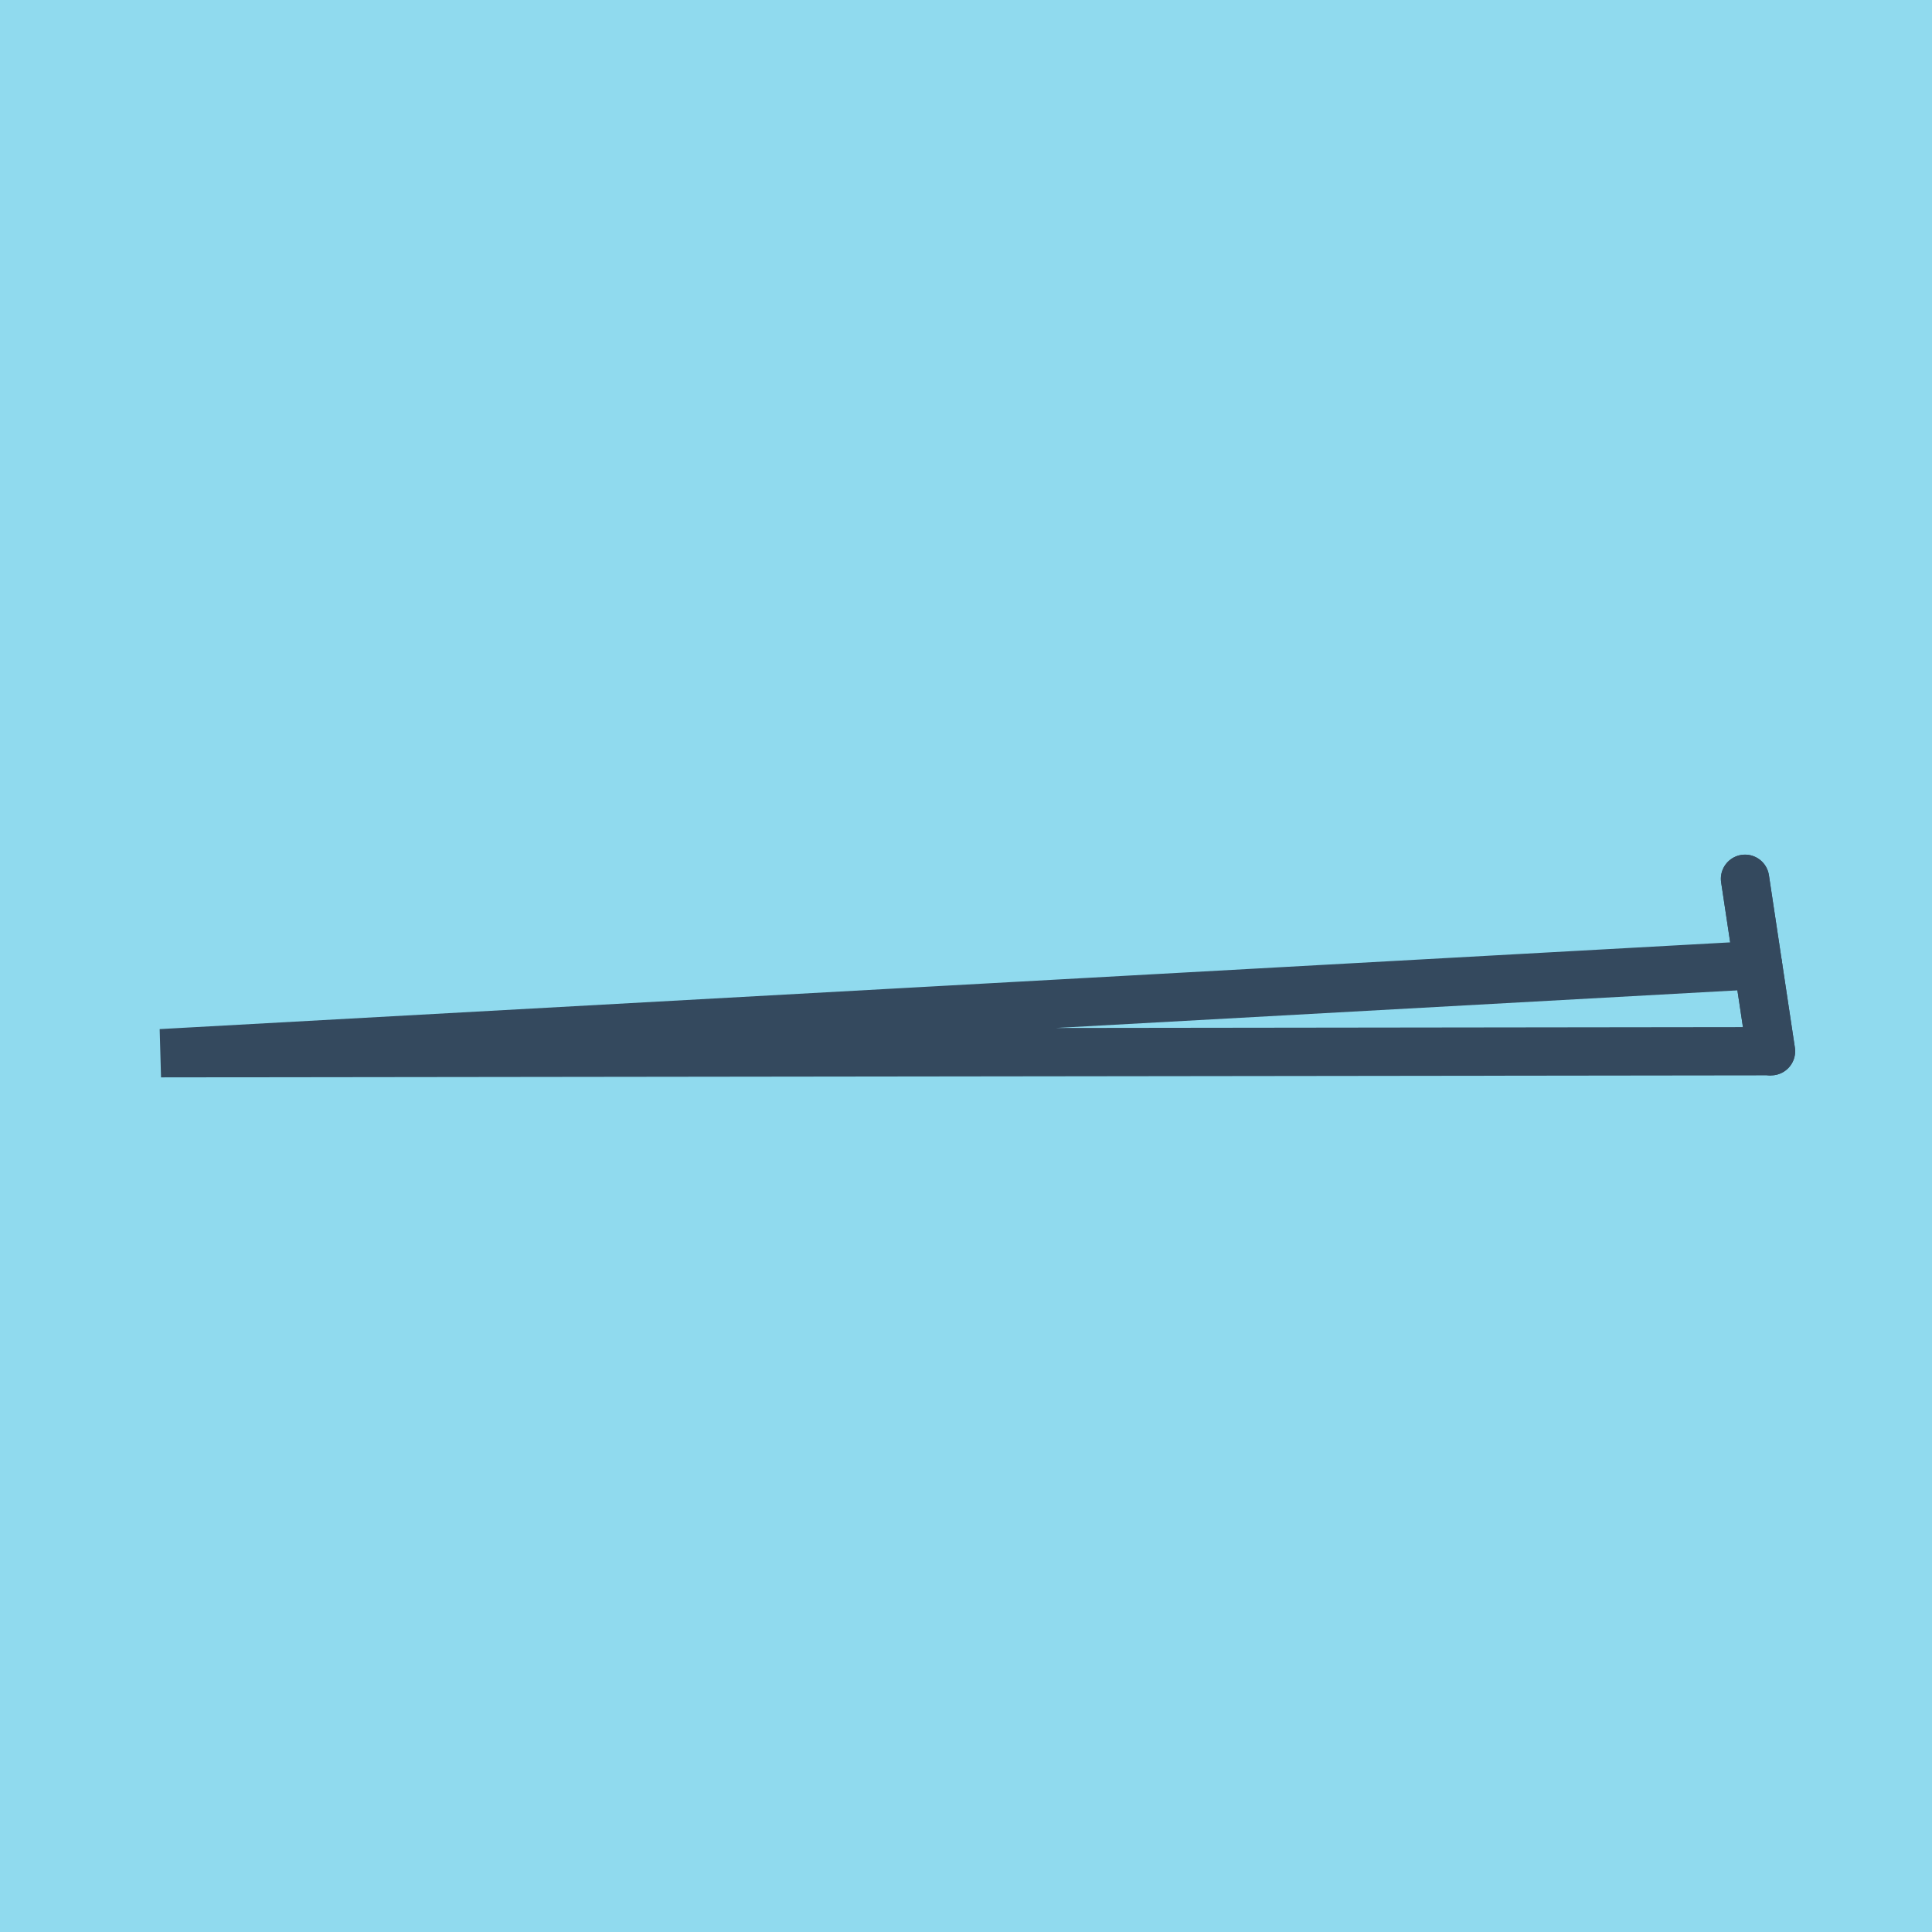
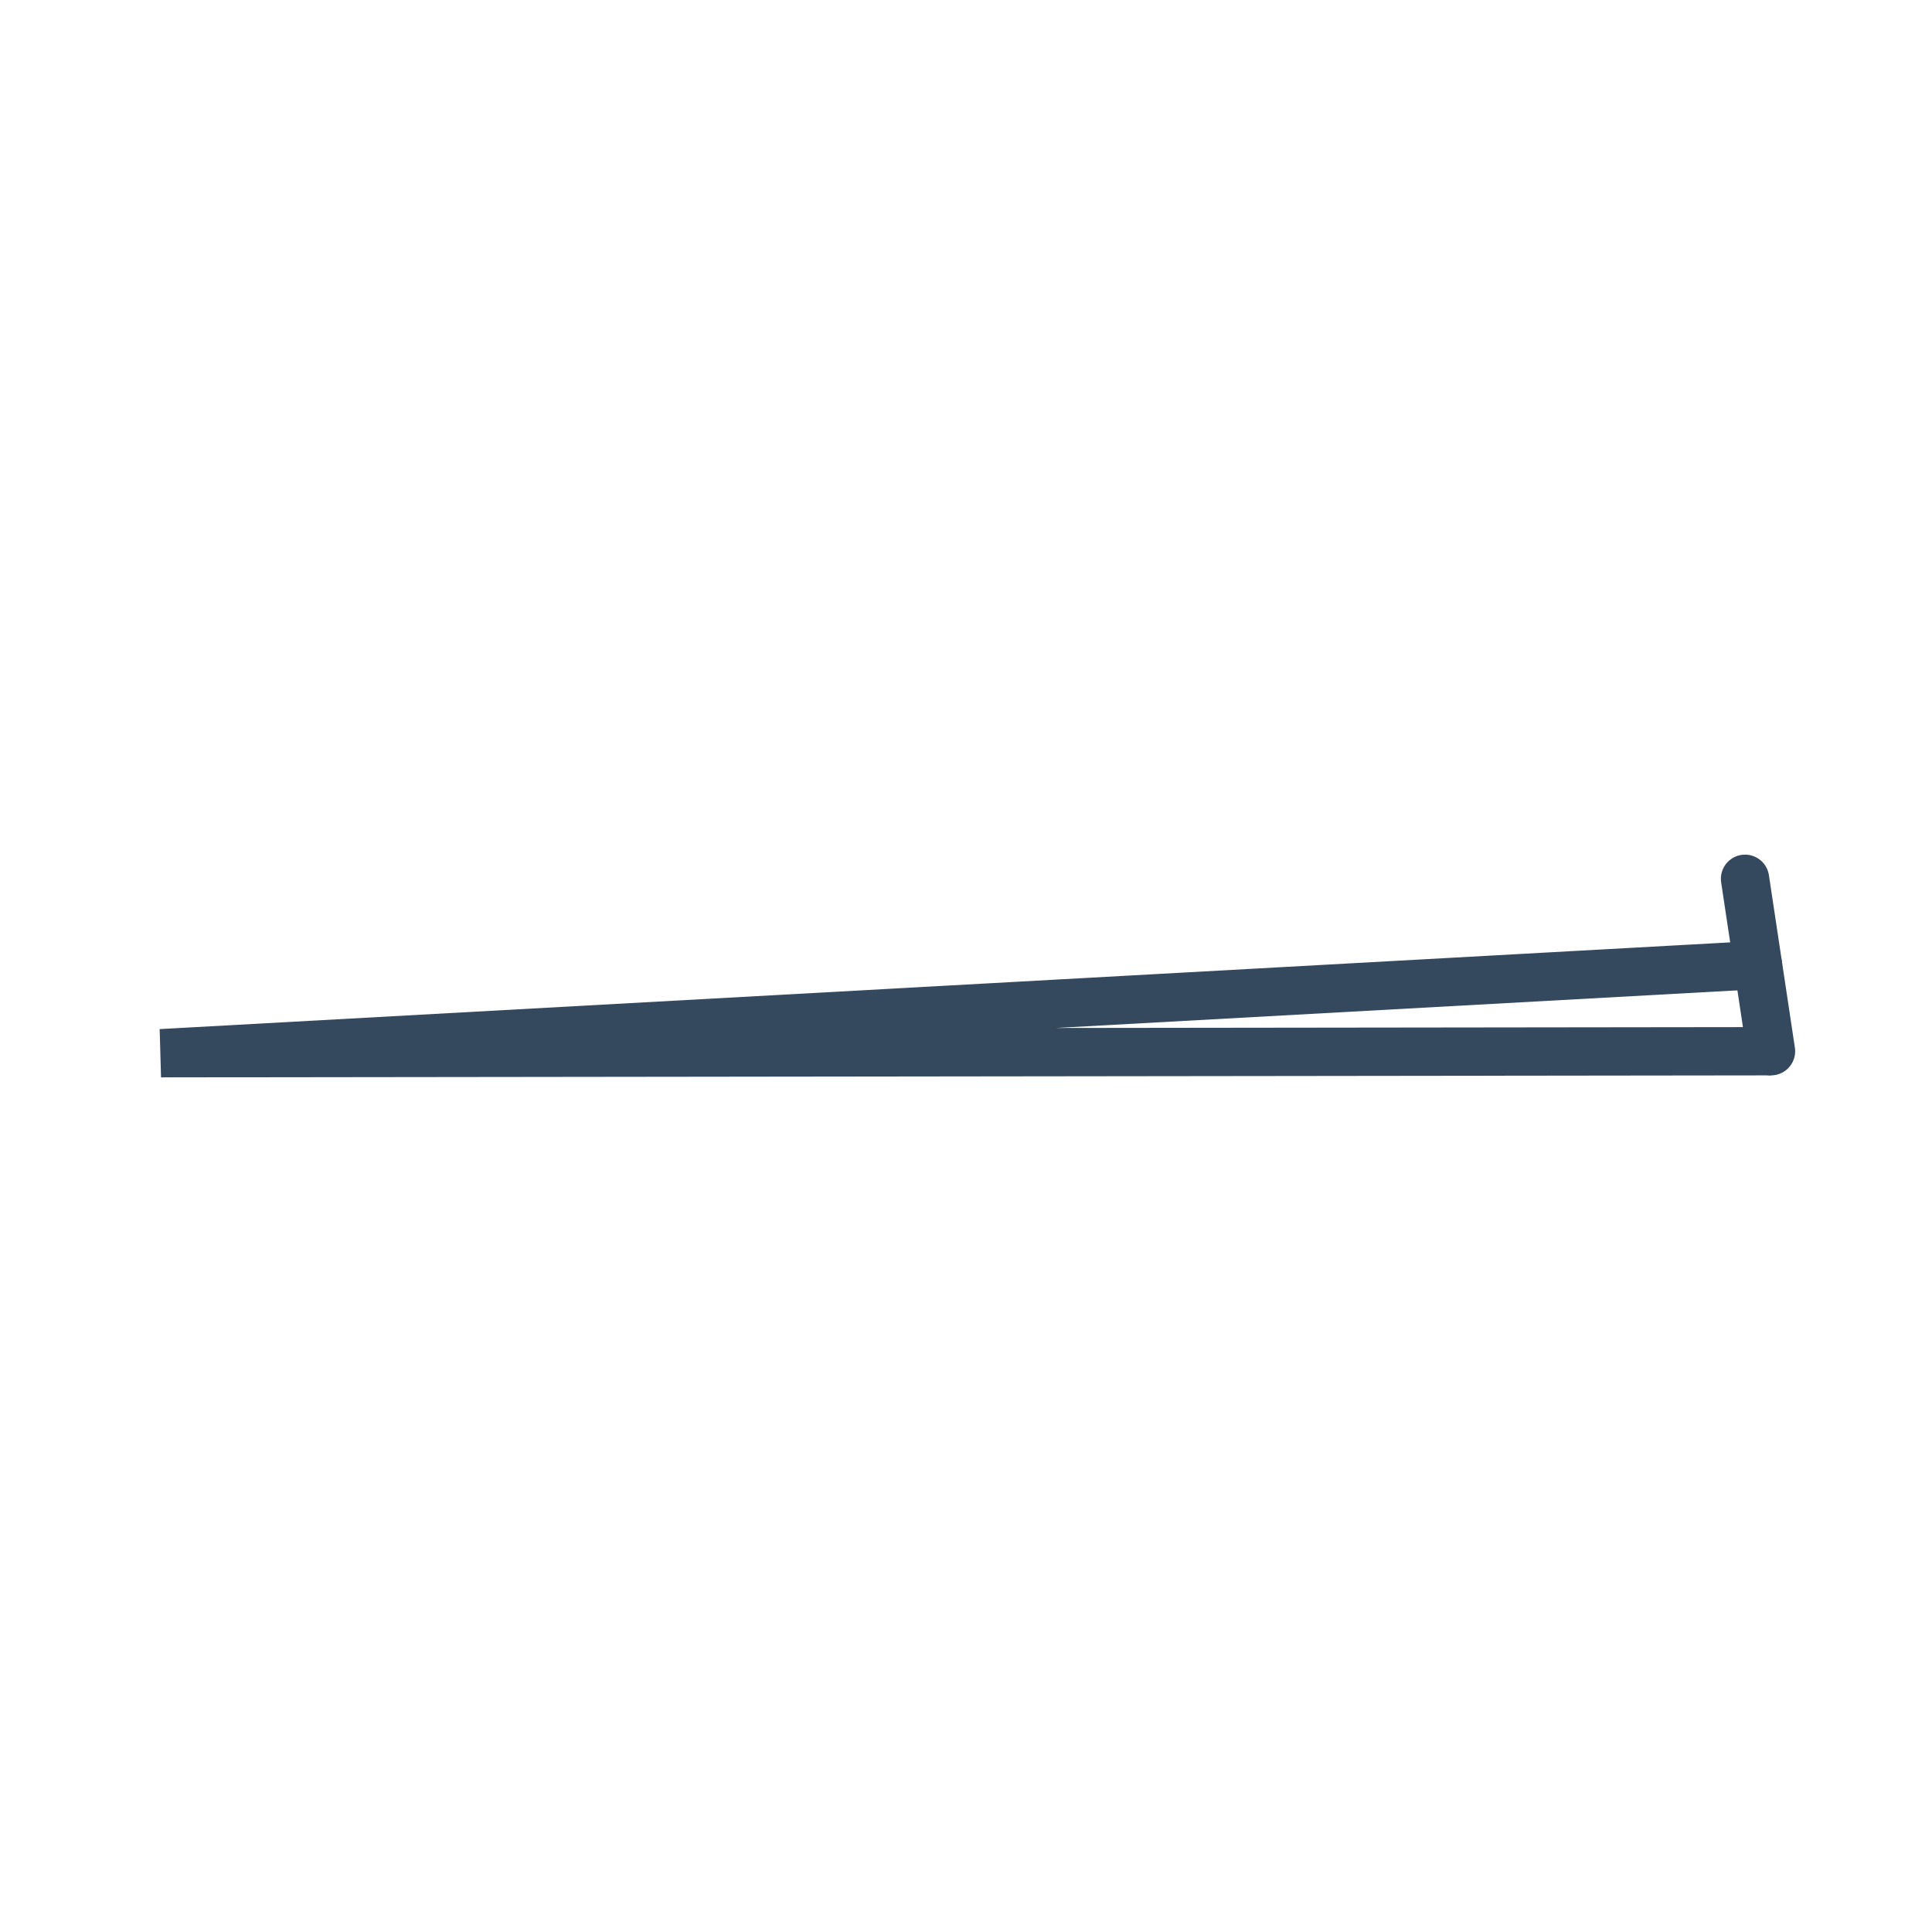
<svg xmlns="http://www.w3.org/2000/svg" viewBox="-10 -10 120 120" preserveAspectRatio="xMidYMid meet">
-   <path style="fill:#90daee" d="M-10-10h120v120H-10z" />
  <polyline stroke-linecap="round" points="98.387,44.583 100,55.294 " style="fill:none;stroke:#34495e;stroke-width: 3px" />
-   <polyline stroke-linecap="round" points="100,55.294 98.387,44.583 " style="fill:none;stroke:#34495e;stroke-width: 3px" />
  <polyline stroke-linecap="round" points="99.194,49.939 0,55.417 100,55.294 0,55.417 99.194,49.939 " style="fill:none;stroke:#34495e;stroke-width: 3px" />
</svg>